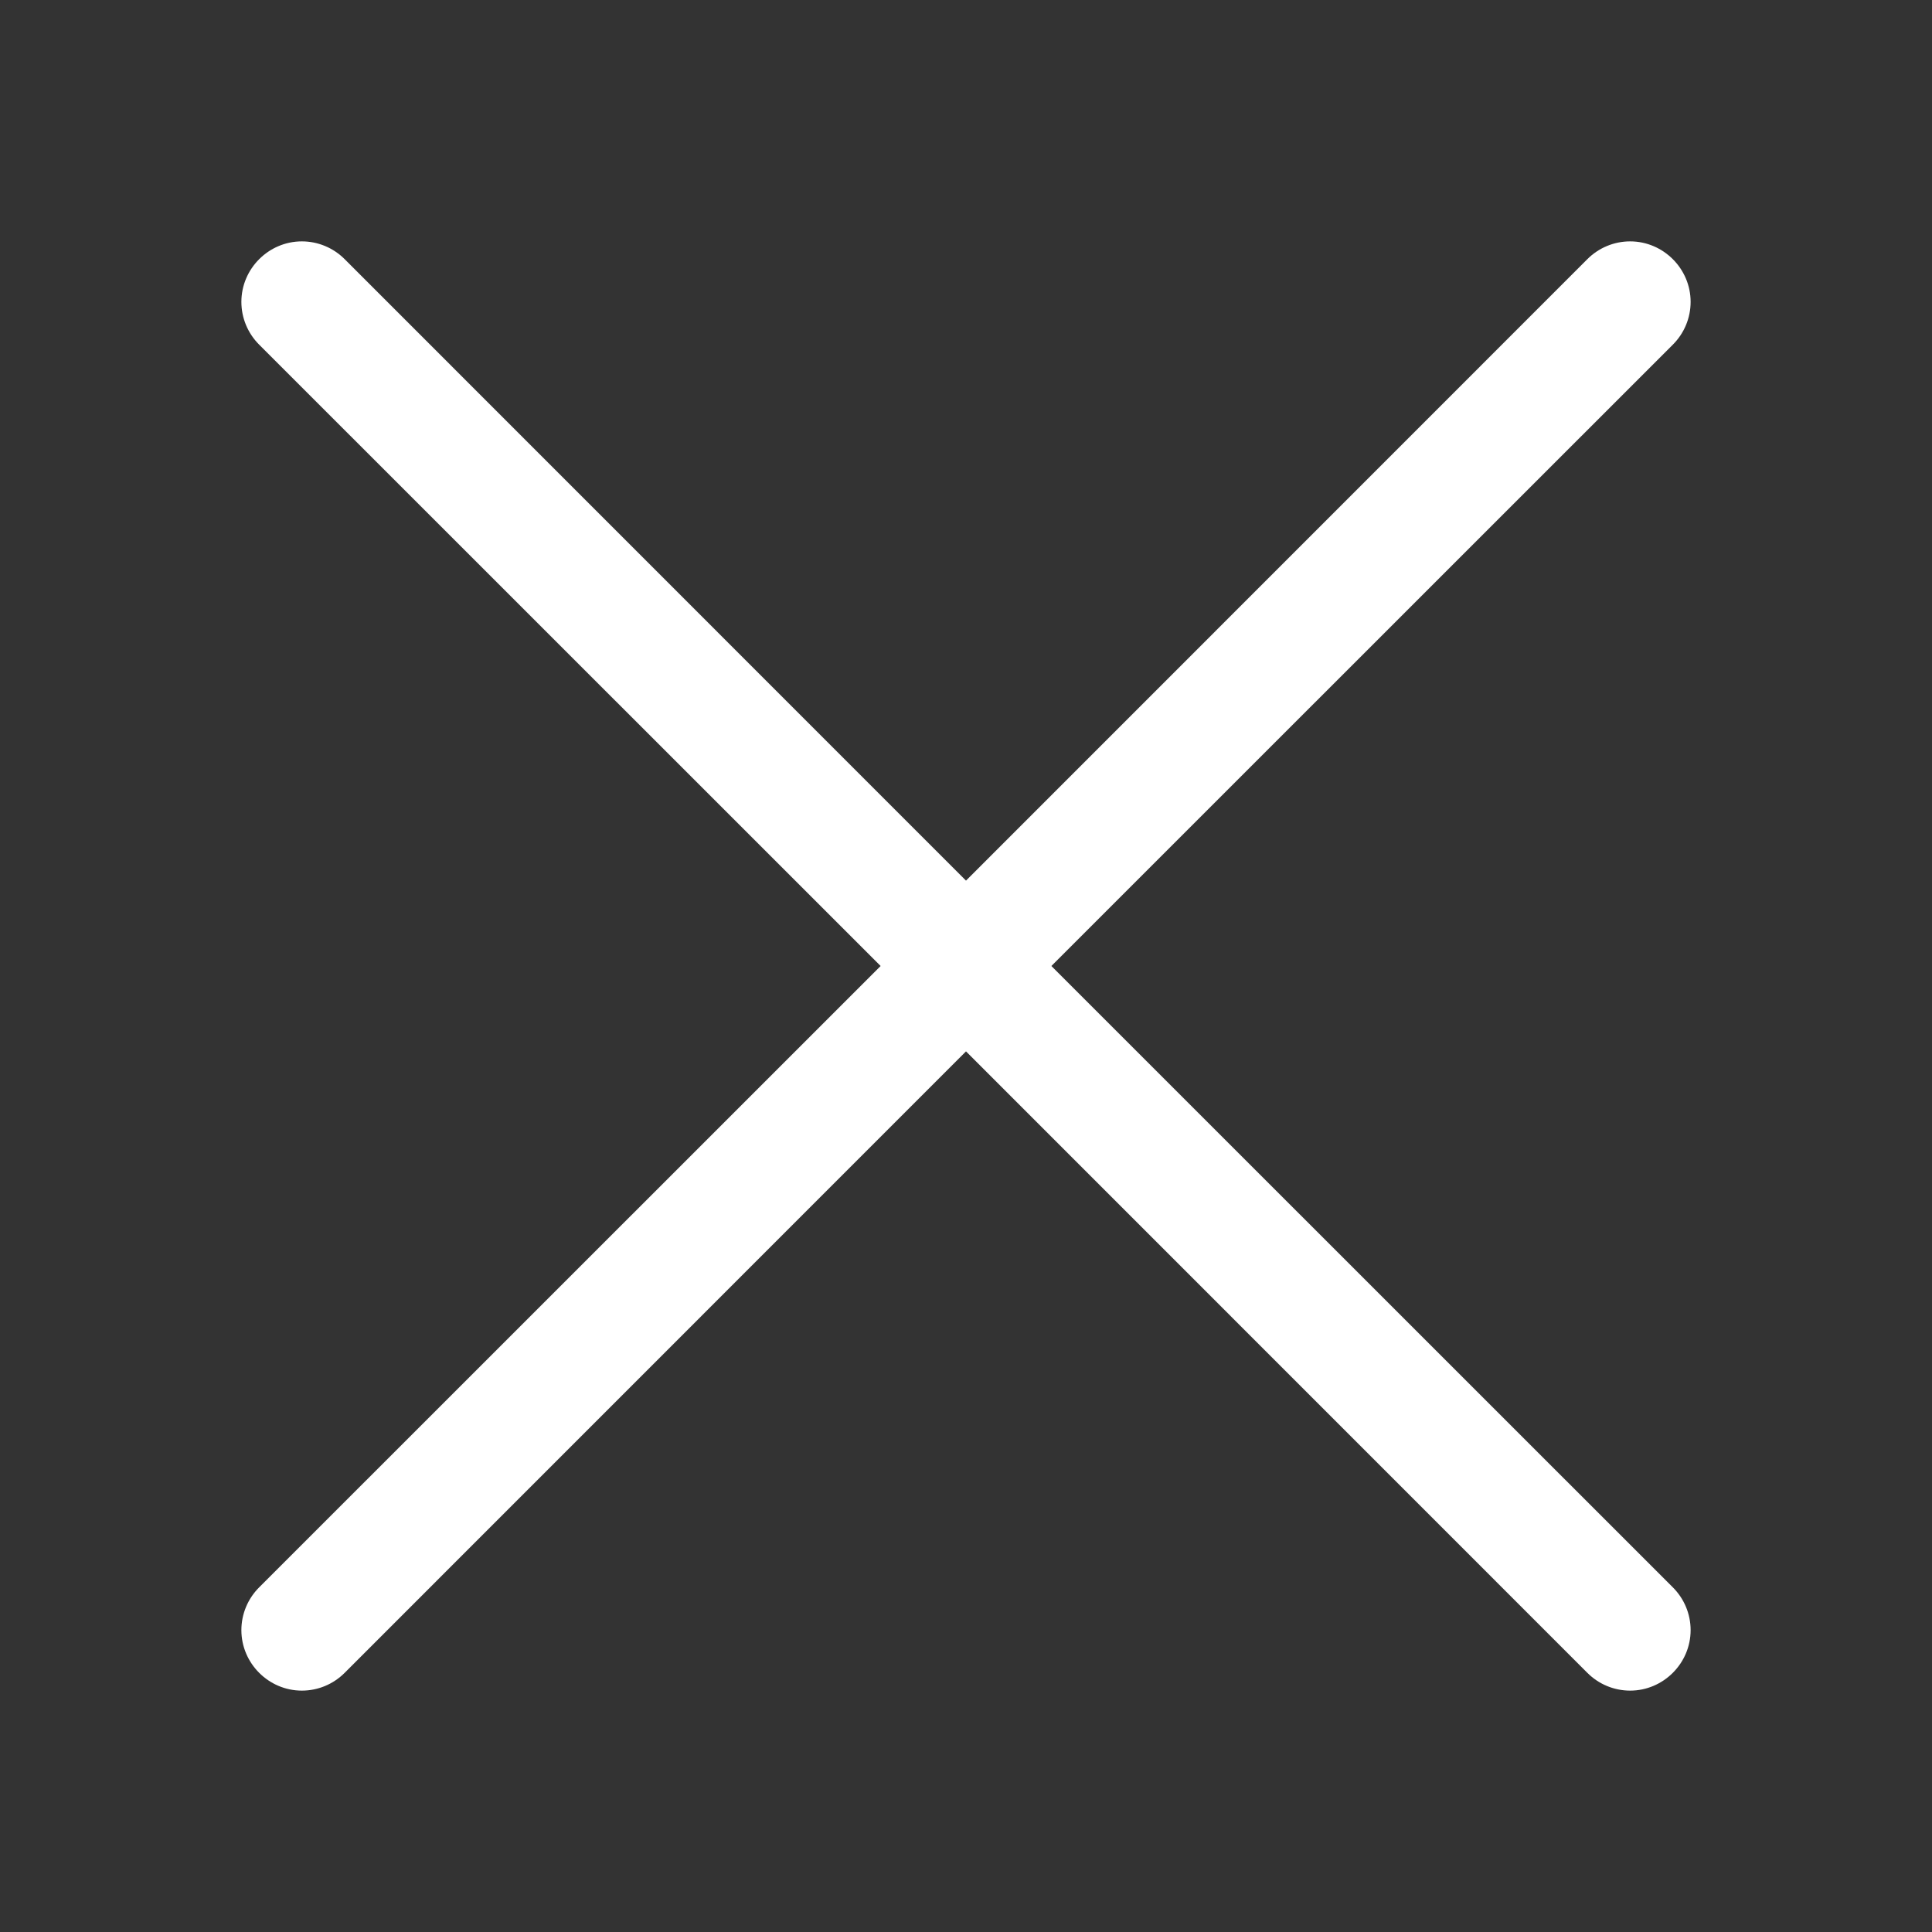
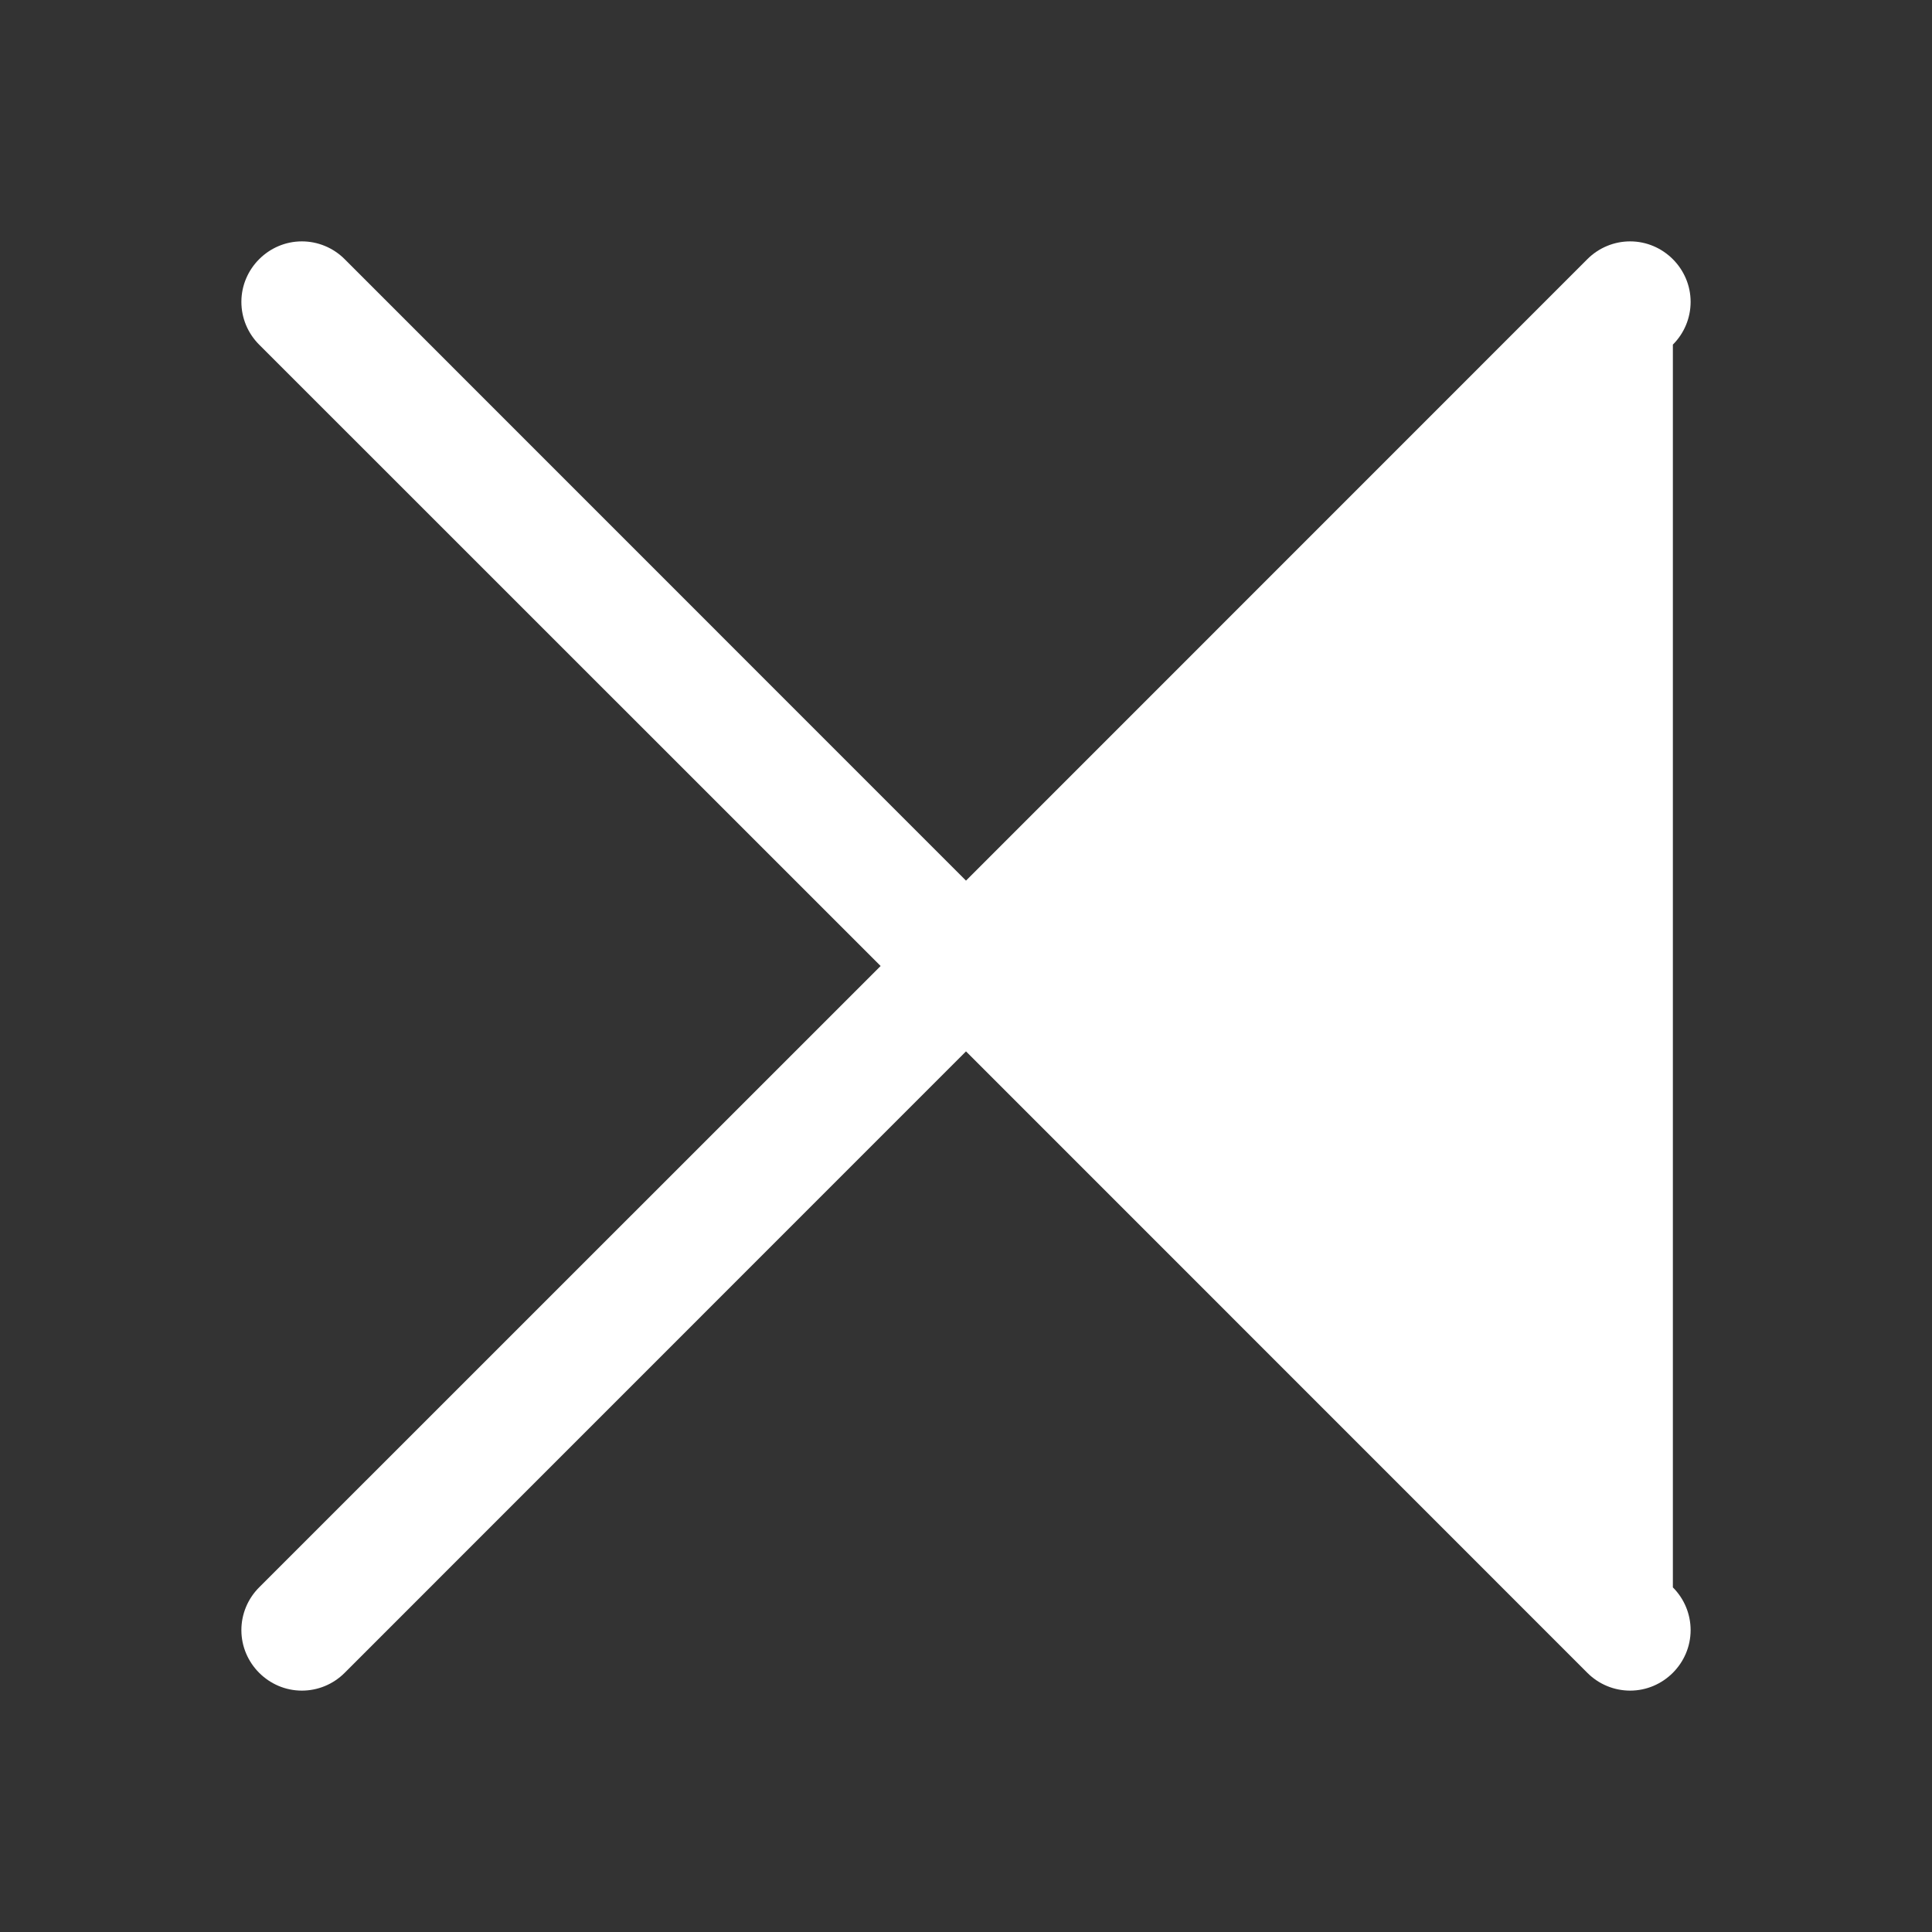
<svg xmlns="http://www.w3.org/2000/svg" width="100%" height="100%" viewBox="0 0 16 16" version="1.1" xml:space="preserve" style="fill-rule:evenodd;clip-rule:evenodd;stroke-linejoin:round;stroke-miterlimit:2;">
  <rect x="0" y="0" width="16" height="16" fill="#333333" stroke="none" />
-   <path d="M2.146,2.854C2.052,2.76 1.999,2.633 1.999,2.5C1.999,2.225 2.225,1.999 2.5,1.999C2.633,1.999 2.76,2.052 2.854,2.146L8,7.293L13.146,2.146C13.24,2.052 13.367,1.999 13.5,1.999C13.775,1.999 14.001,2.225 14.001,2.5C14.001,2.633 13.948,2.76 13.854,2.854L8.707,8L13.854,13.146C13.948,13.24 14.001,13.367 14.001,13.5C14.001,13.775 13.775,14.001 13.5,14.001C13.367,14.001 13.24,13.948 13.146,13.854L8,8.707L2.854,13.854C2.76,13.948 2.633,14.001 2.5,14.001C2.225,14.001 1.999,13.775 1.999,13.5C1.999,13.367 2.052,13.24 2.146,13.146L7.293,8L2.146,2.854Z" style="fill:white;fill-rule:nonzero;" />
+   <path d="M2.146,2.854C2.052,2.76 1.999,2.633 1.999,2.5C1.999,2.225 2.225,1.999 2.5,1.999C2.633,1.999 2.76,2.052 2.854,2.146L8,7.293L13.146,2.146C13.24,2.052 13.367,1.999 13.5,1.999C13.775,1.999 14.001,2.225 14.001,2.5C14.001,2.633 13.948,2.76 13.854,2.854L13.854,13.146C13.948,13.24 14.001,13.367 14.001,13.5C14.001,13.775 13.775,14.001 13.5,14.001C13.367,14.001 13.24,13.948 13.146,13.854L8,8.707L2.854,13.854C2.76,13.948 2.633,14.001 2.5,14.001C2.225,14.001 1.999,13.775 1.999,13.5C1.999,13.367 2.052,13.24 2.146,13.146L7.293,8L2.146,2.854Z" style="fill:white;fill-rule:nonzero;" />
</svg>